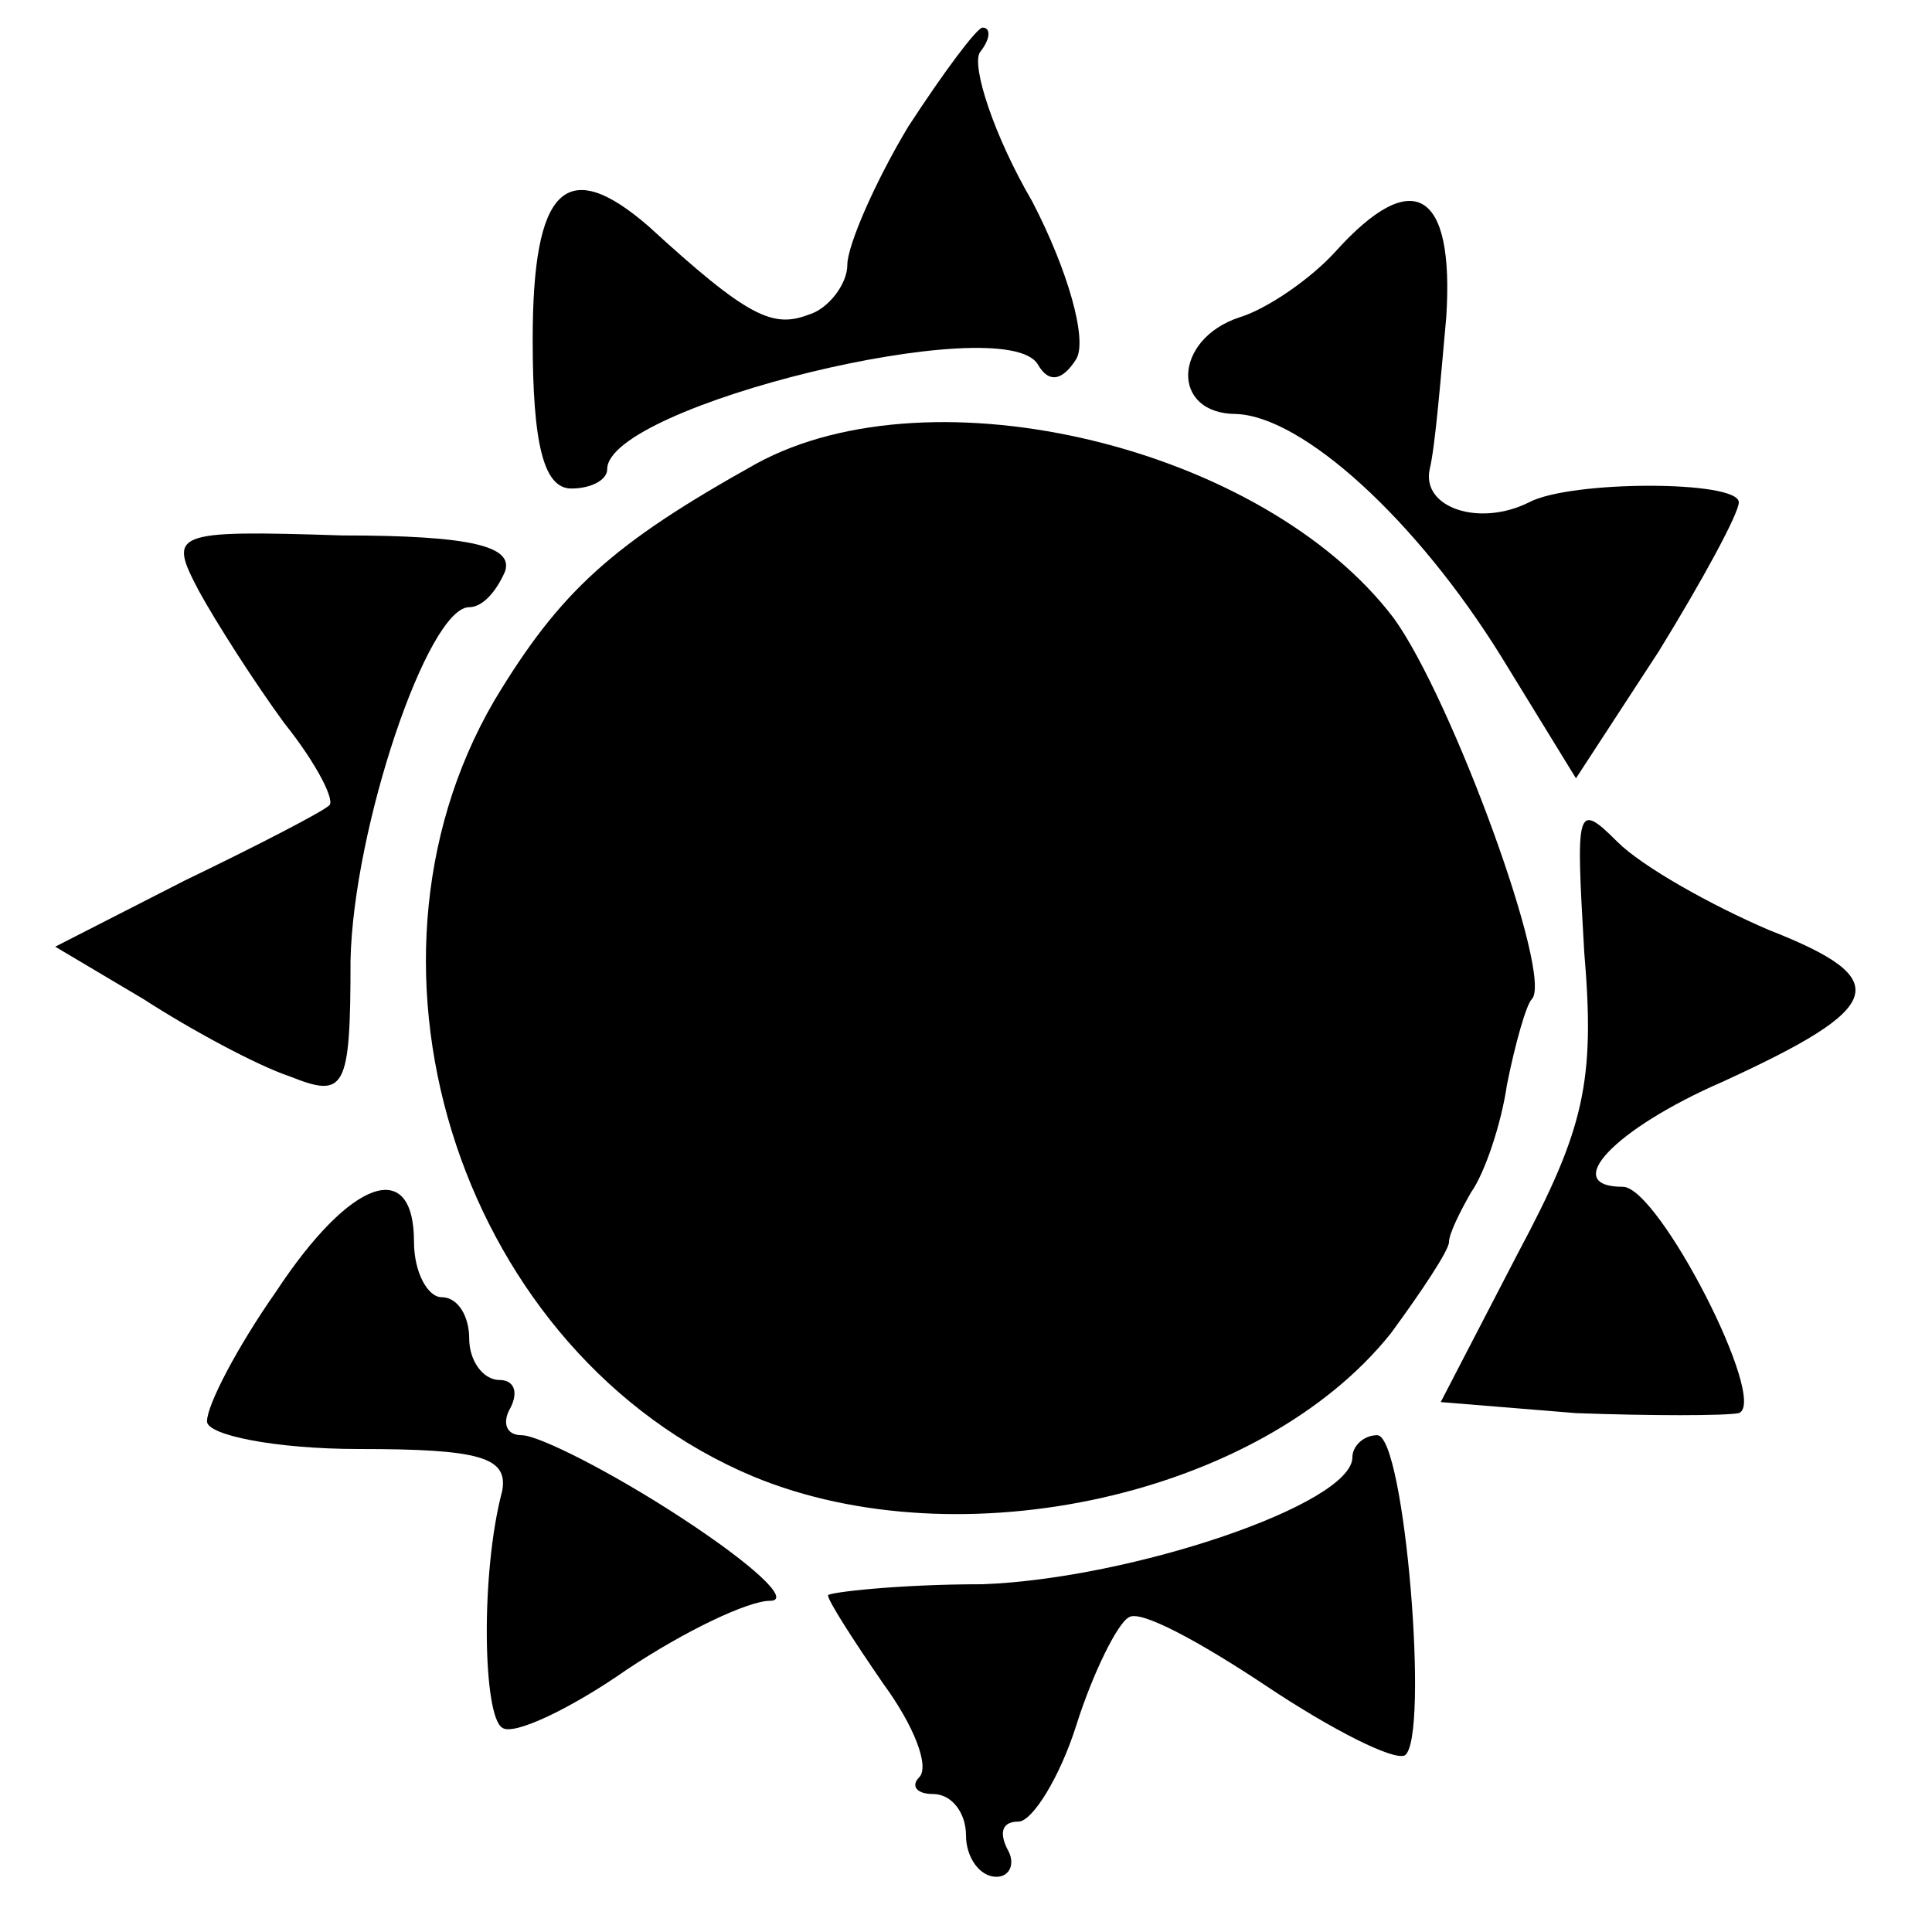
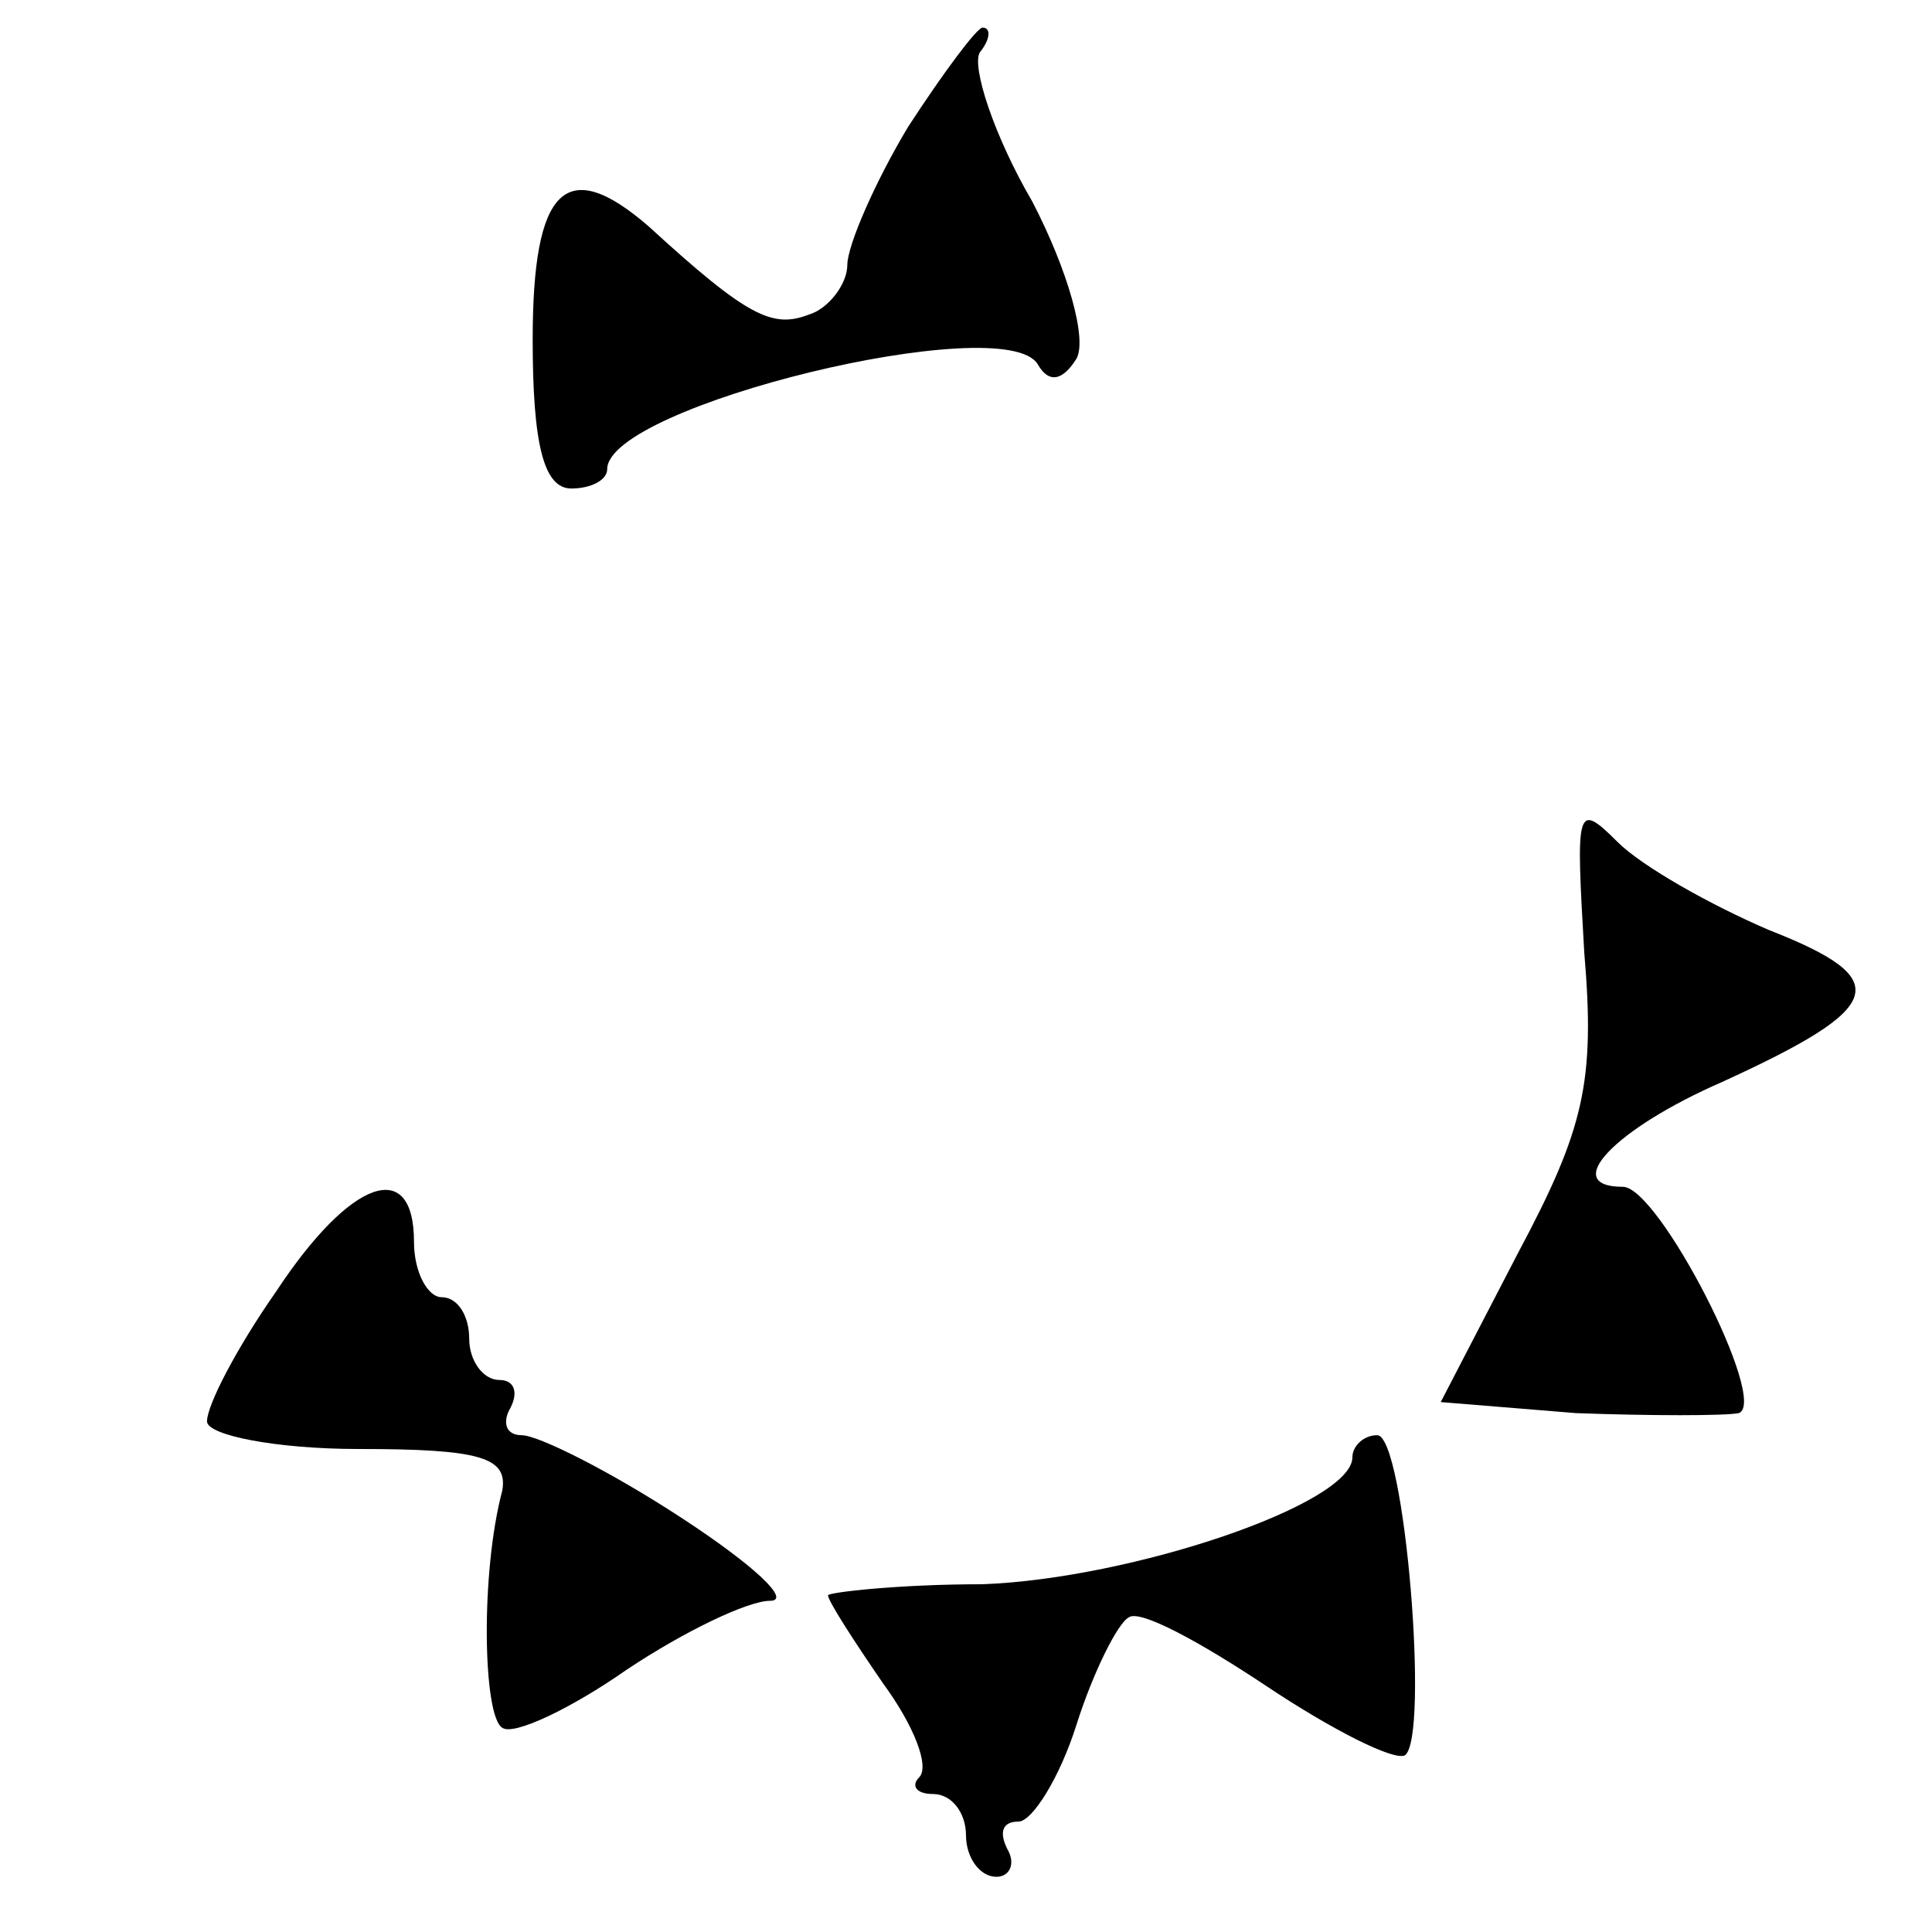
<svg xmlns="http://www.w3.org/2000/svg" version="1.0" width="70pt" height="70pt" viewBox="0 0 70 70" preserveAspectRatio="xMidYMid meet">
  <g transform="translate(0,70) scale(0.1,-0.1)" fill="#000000" stroke="none">
    <path d="M329 654 c-12 -20 -22 -43 -22 -50 0 -7 -7 -16 -14 -18 -13 -5 -22 -1 -58 32 -30 26 -42 14 -42 -41 0 -38 4 -54 14 -54 7 0 13 3 13 7 0 23 144 58 156 38 4 -7 9 -6 14 2 4 7 -3 32 -16 57 -14 24 -22 49 -19 54 4 5 4 9 1 9 -2 0 -14 -16 -27 -36z" />
-     <path d="M484 609 c-9 -10 -25 -21 -35 -24 -24 -8 -25 -35 -1 -35 24 -1 65 -38 96 -88 l27 -44 30 46 c16 26 29 50 29 54 0 8 -61 8 -76 0 -18 -9 -39 -2 -36 12 2 8 4 33 6 55 3 46 -12 55 -40 24z" />
-     <path d="M274 532 c-52 -29 -71 -46 -95 -86 -57 -98 -11 -237 94 -281 75 -31 184 -7 231 52 11 15 21 30 21 33 0 3 4 11 8 18 5 7 11 25 13 39 3 15 7 29 9 31 8 8 -29 109 -50 138 -47 62 -167 91 -231 56z" />
-     <path d="M72 486 c6 -11 20 -33 31 -48 12 -15 19 -29 16 -30 -2 -2 -25 -14 -52 -27 l-47 -24 32 -19 c17 -11 41 -24 53 -28 20 -8 22 -5 22 42 1 48 28 128 43 128 5 0 10 6 13 13 3 9 -12 13 -59 13 -62 2 -63 1 -52 -20z" />
    <path d="M574 355 c4 -47 0 -64 -24 -109 l-28 -54 49 -4 c27 -1 54 -1 59 0 11 4 -29 82 -42 82 -23 0 -3 21 36 38 59 27 63 37 17 55 -21 9 -46 23 -55 32 -15 15 -15 12 -12 -40z" />
    <path d="M100 232 c-14 -20 -25 -41 -25 -47 0 -5 25 -10 55 -10 44 0 54 -3 52 -15 -8 -30 -7 -82 0 -86 4 -3 25 7 45 21 21 14 44 25 52 25 8 0 -6 13 -32 30 -26 17 -52 30 -58 30 -6 0 -7 5 -4 10 3 6 1 10 -4 10 -6 0 -11 7 -11 15 0 8 -4 15 -10 15 -5 0 -10 9 -10 20 0 31 -23 23 -50 -18z" />
    <path d="M490 172 c0 -17 -80 -44 -134 -46 -31 0 -56 -3 -56 -4 0 -2 9 -16 20 -32 11 -15 17 -30 13 -34 -3 -3 -1 -6 5 -6 7 0 12 -7 12 -15 0 -8 5 -15 11 -15 5 0 7 5 4 10 -3 6 -2 10 4 10 5 0 15 16 21 35 6 19 15 37 19 39 4 3 26 -9 50 -25 24 -16 46 -27 50 -25 9 6 0 116 -10 116 -5 0 -9 -4 -9 -8z" />
  </g>
</svg>